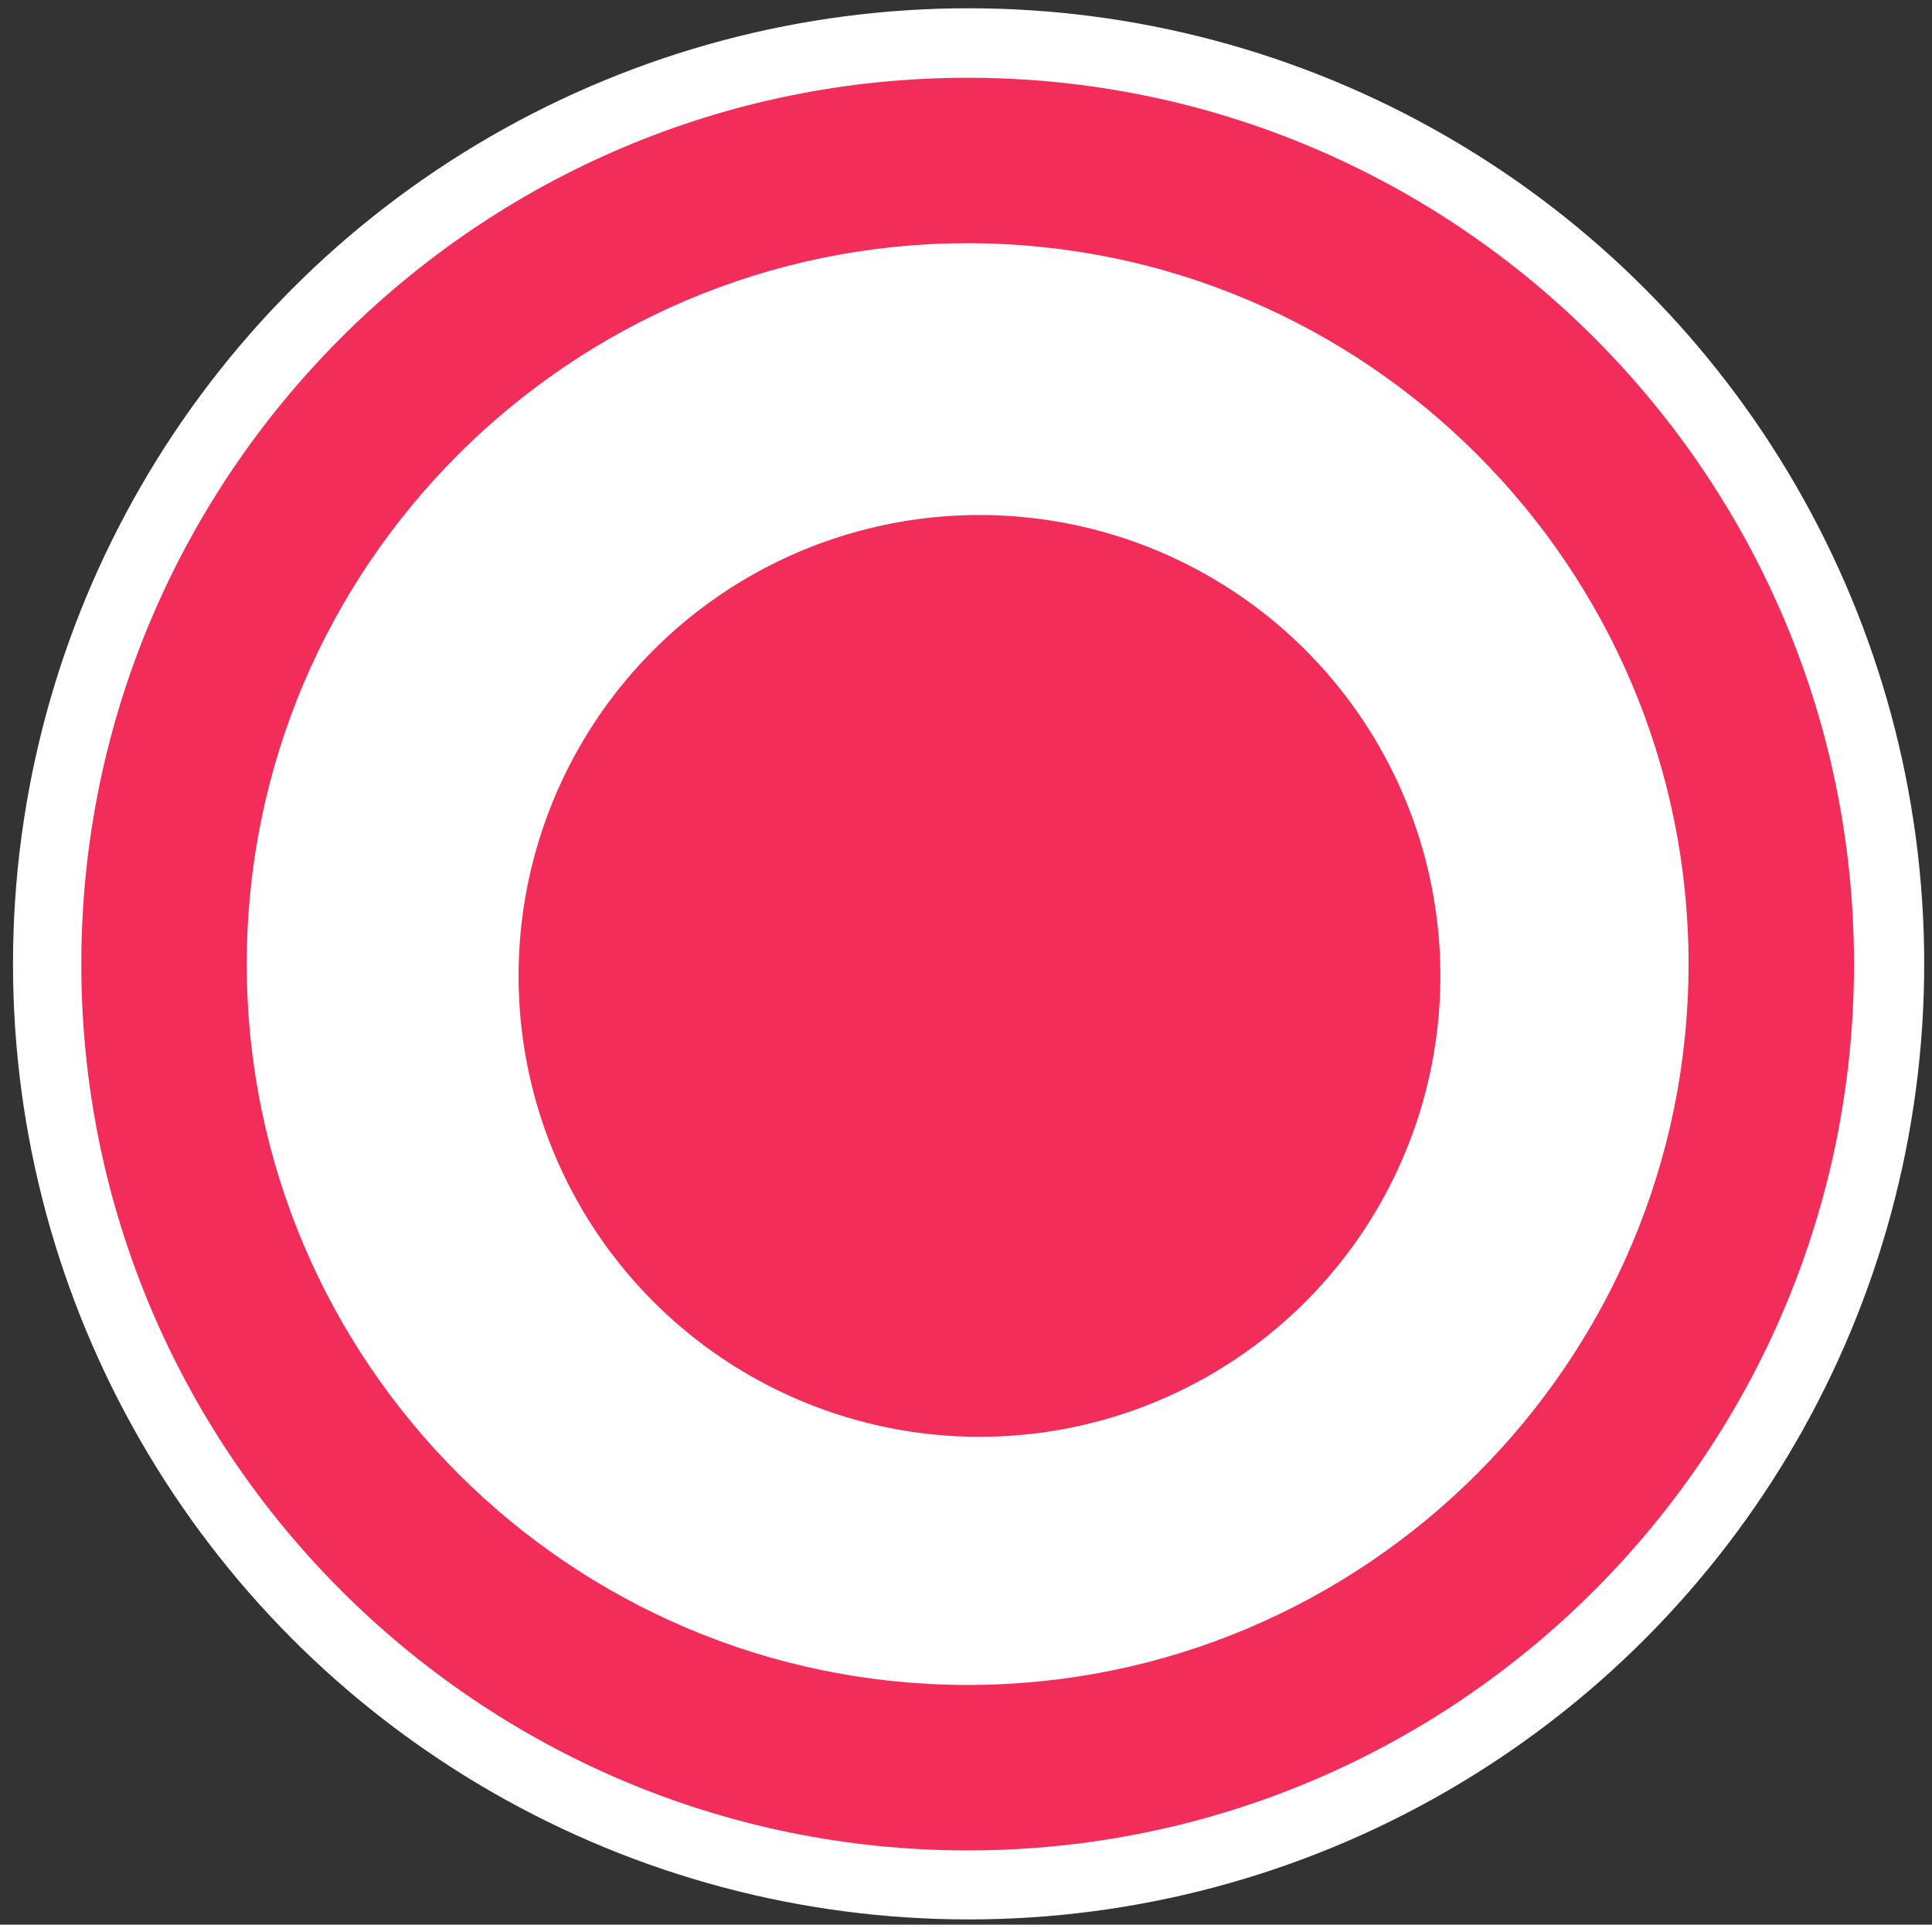
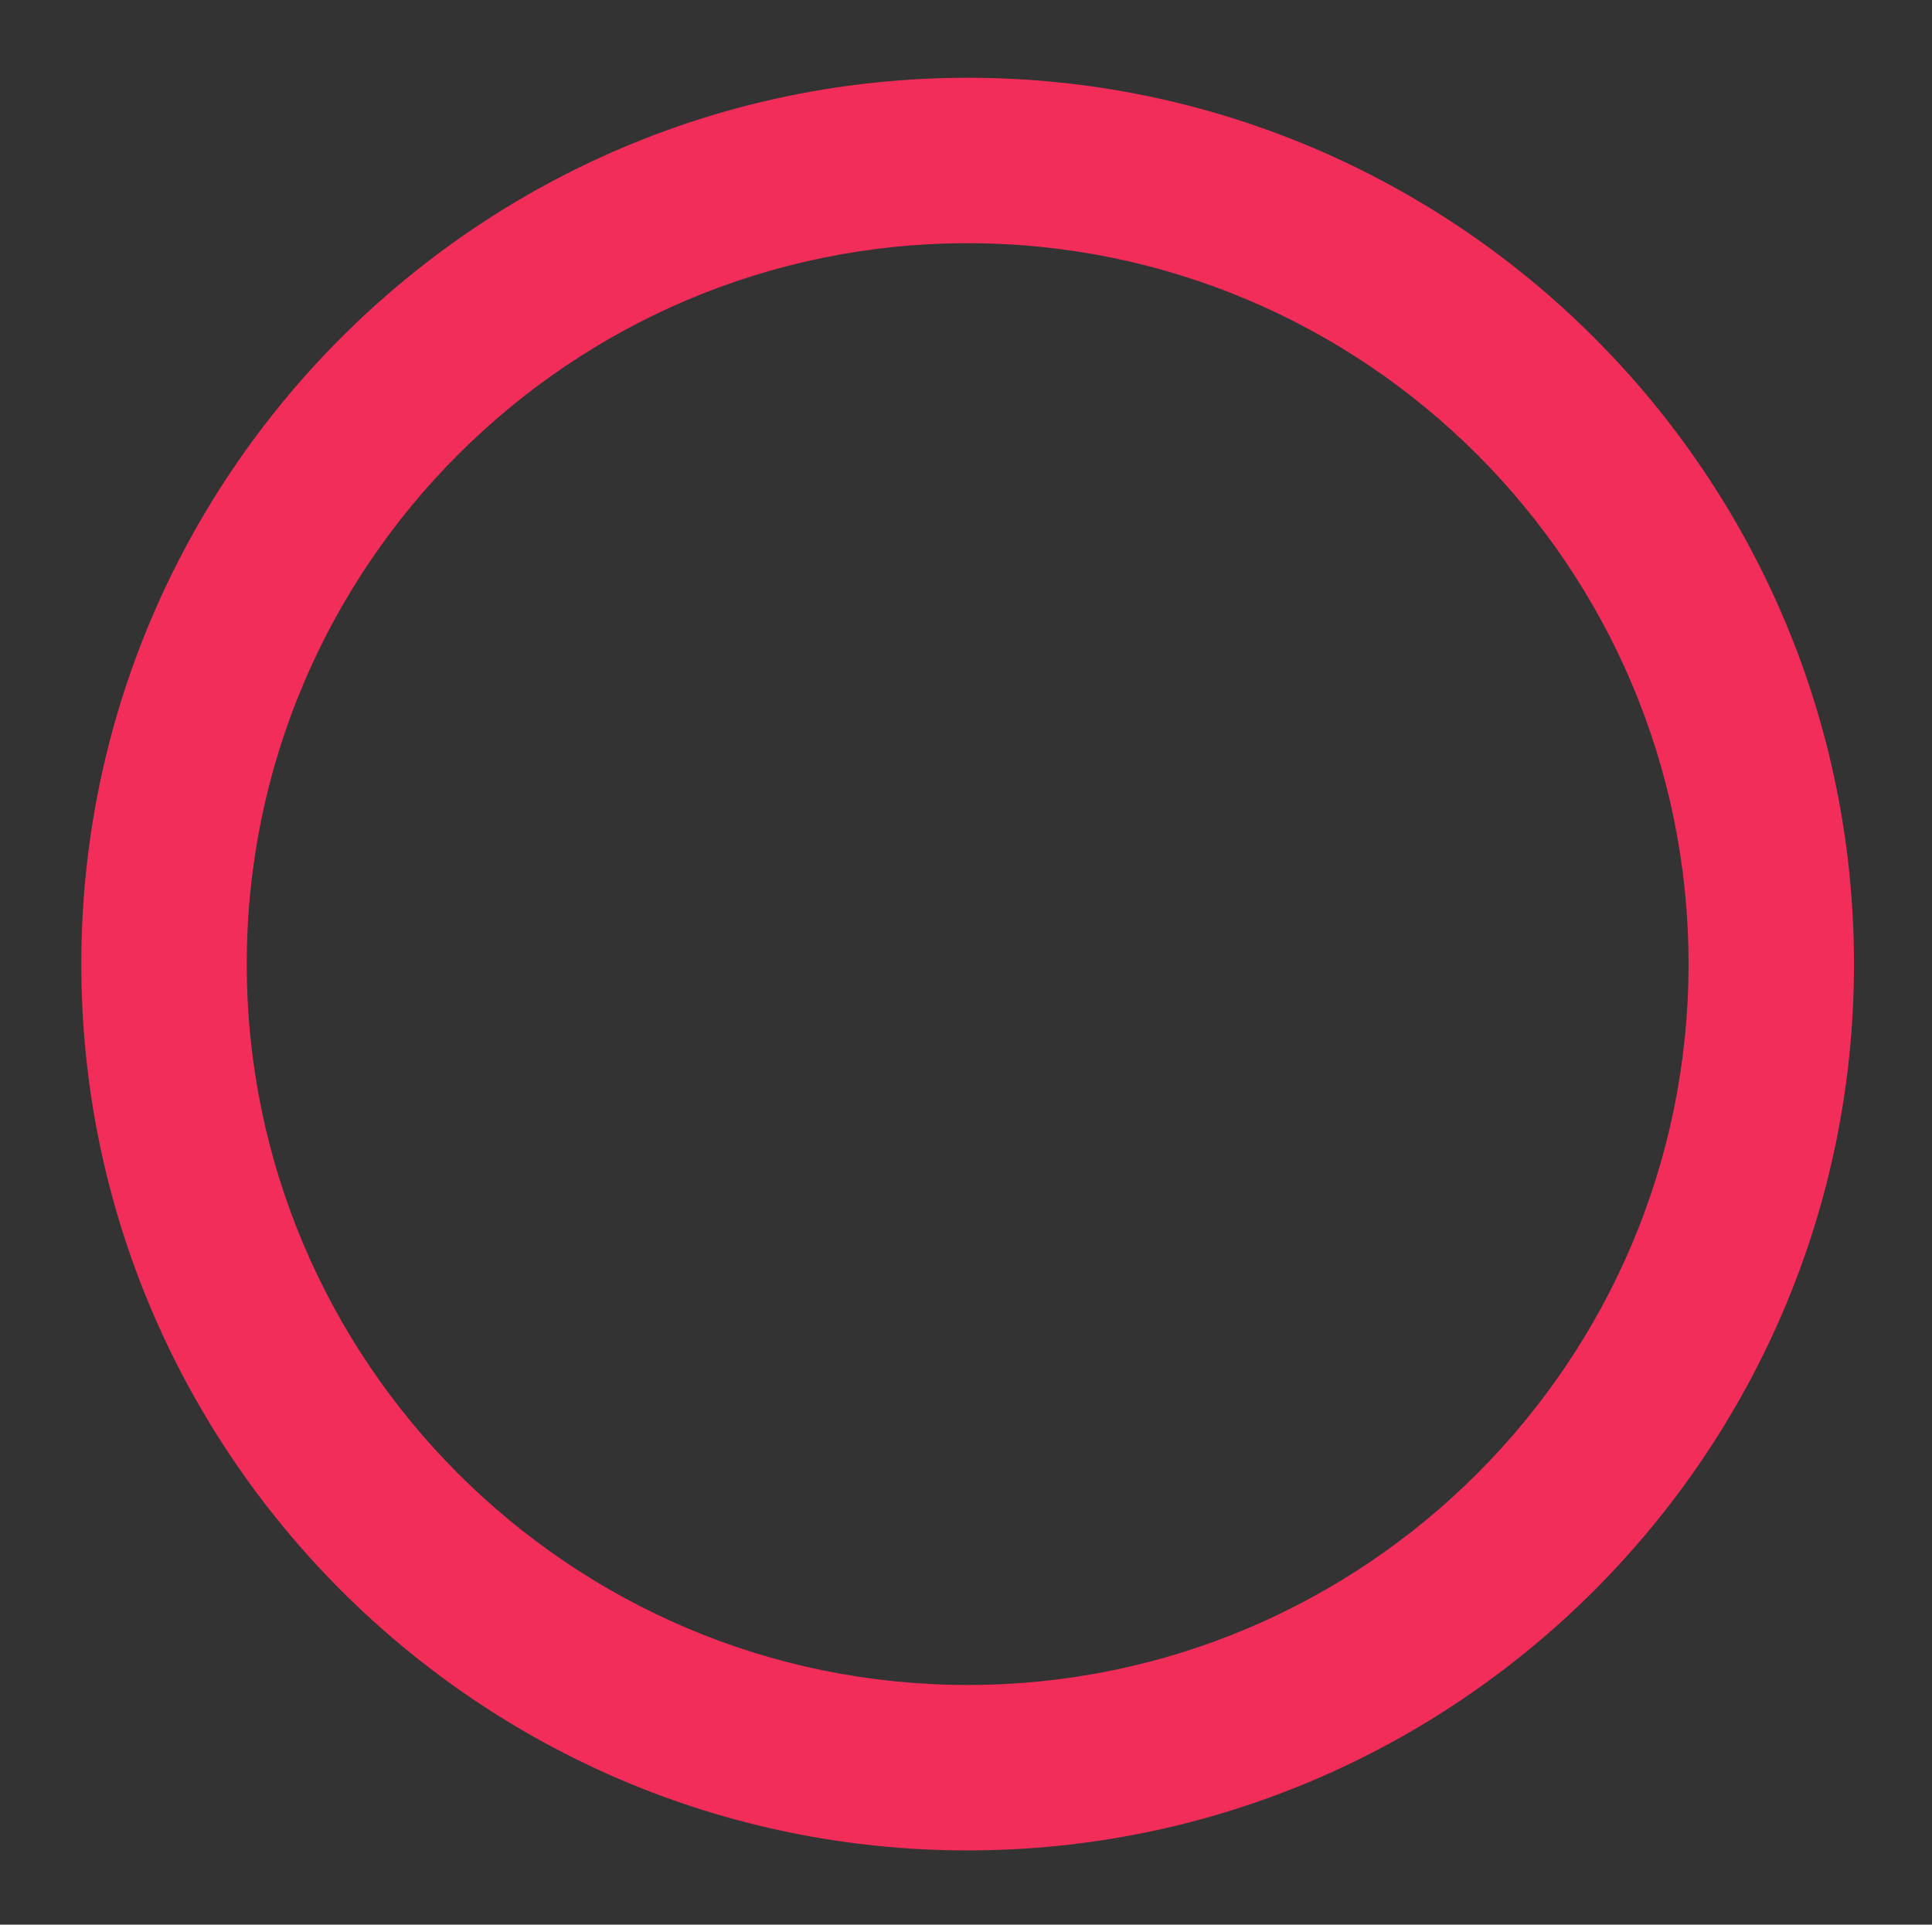
<svg xmlns="http://www.w3.org/2000/svg" id="a" viewBox="0 0 81.74 81.43">
  <rect x="0" y="0" width="81.74" height="81.43" fill="#333333" stroke="none" />
  <defs>
    <style>.b{fill:#fff;}.c{fill:#f22d5a;}</style>
  </defs>
-   <circle class="b" cx="40.98" cy="40.78" r="40.43" />
-   <circle class="c" cx="41.44" cy="41.29" r="19.5" />
  <path class="c" d="M40.94,78.29C20.26,78.29,3.44,61.47,3.44,40.79S20.26,3.29,40.94,3.29s37.5,16.82,37.5,37.5-16.82,37.5-37.5,37.5Zm0-68c-16.82,0-30.5,13.68-30.5,30.5s13.68,30.5,30.5,30.5,30.5-13.68,30.5-30.5-13.68-30.5-30.5-30.5Z" />
</svg>